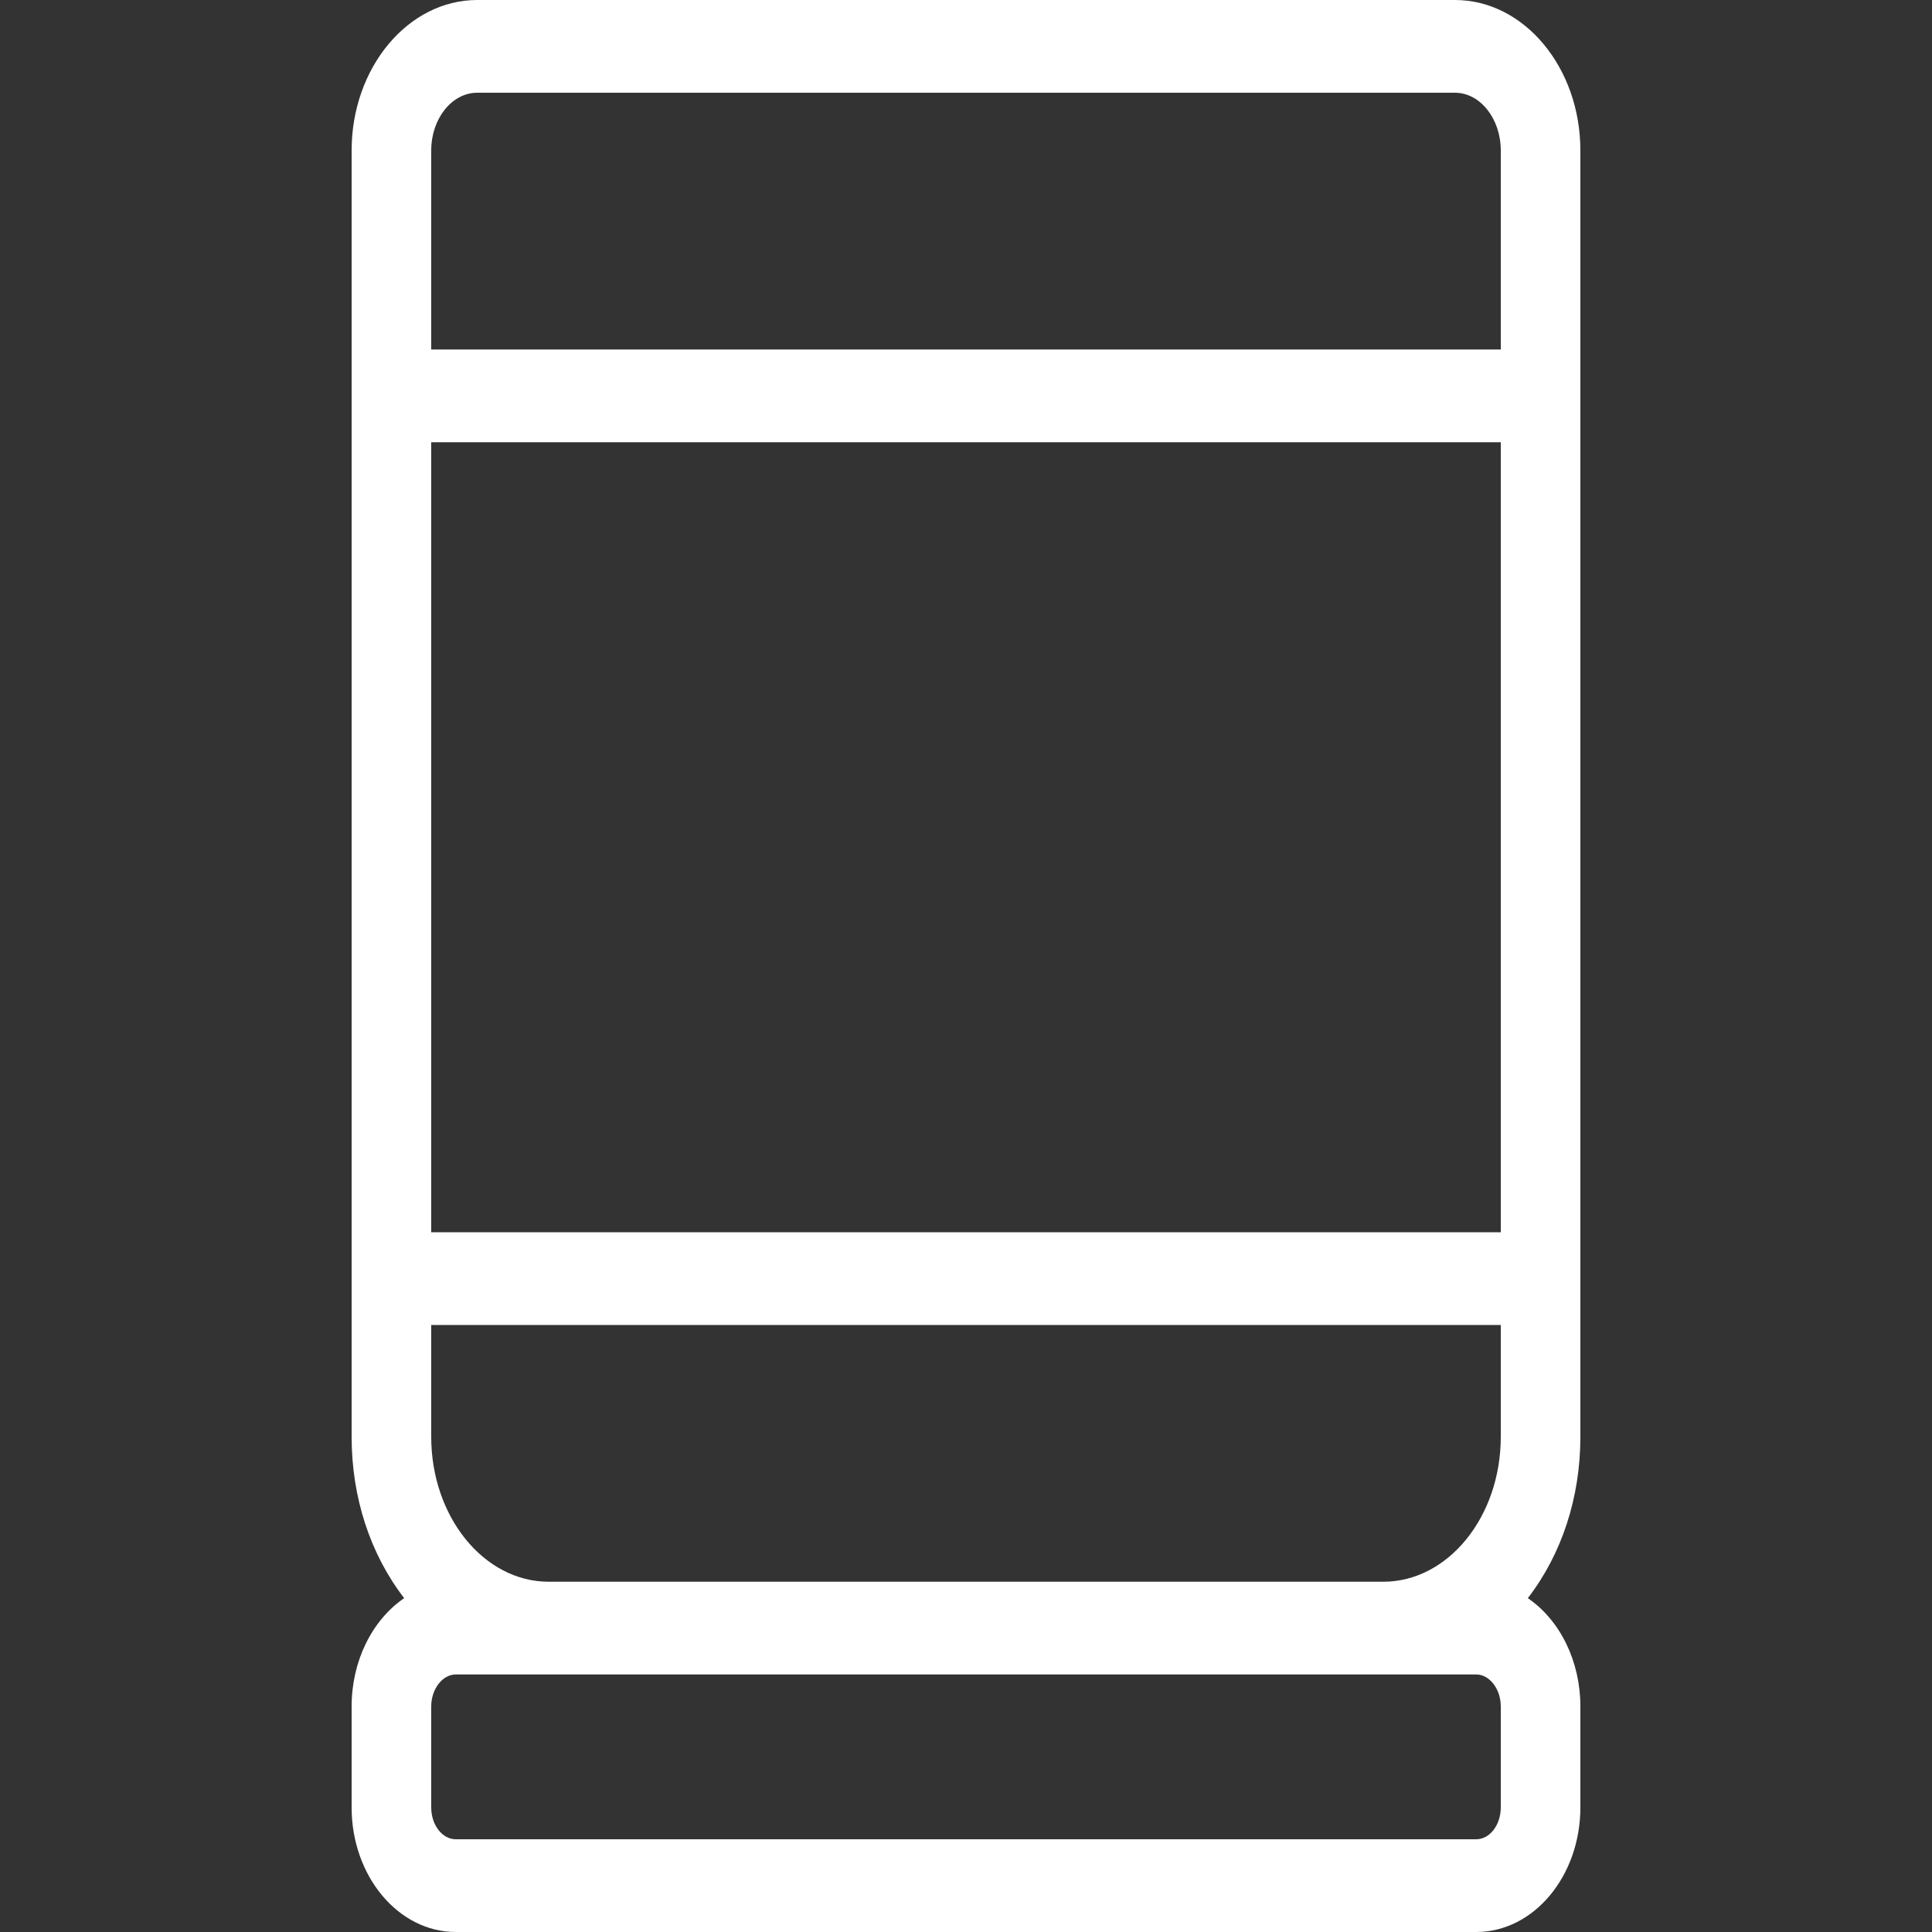
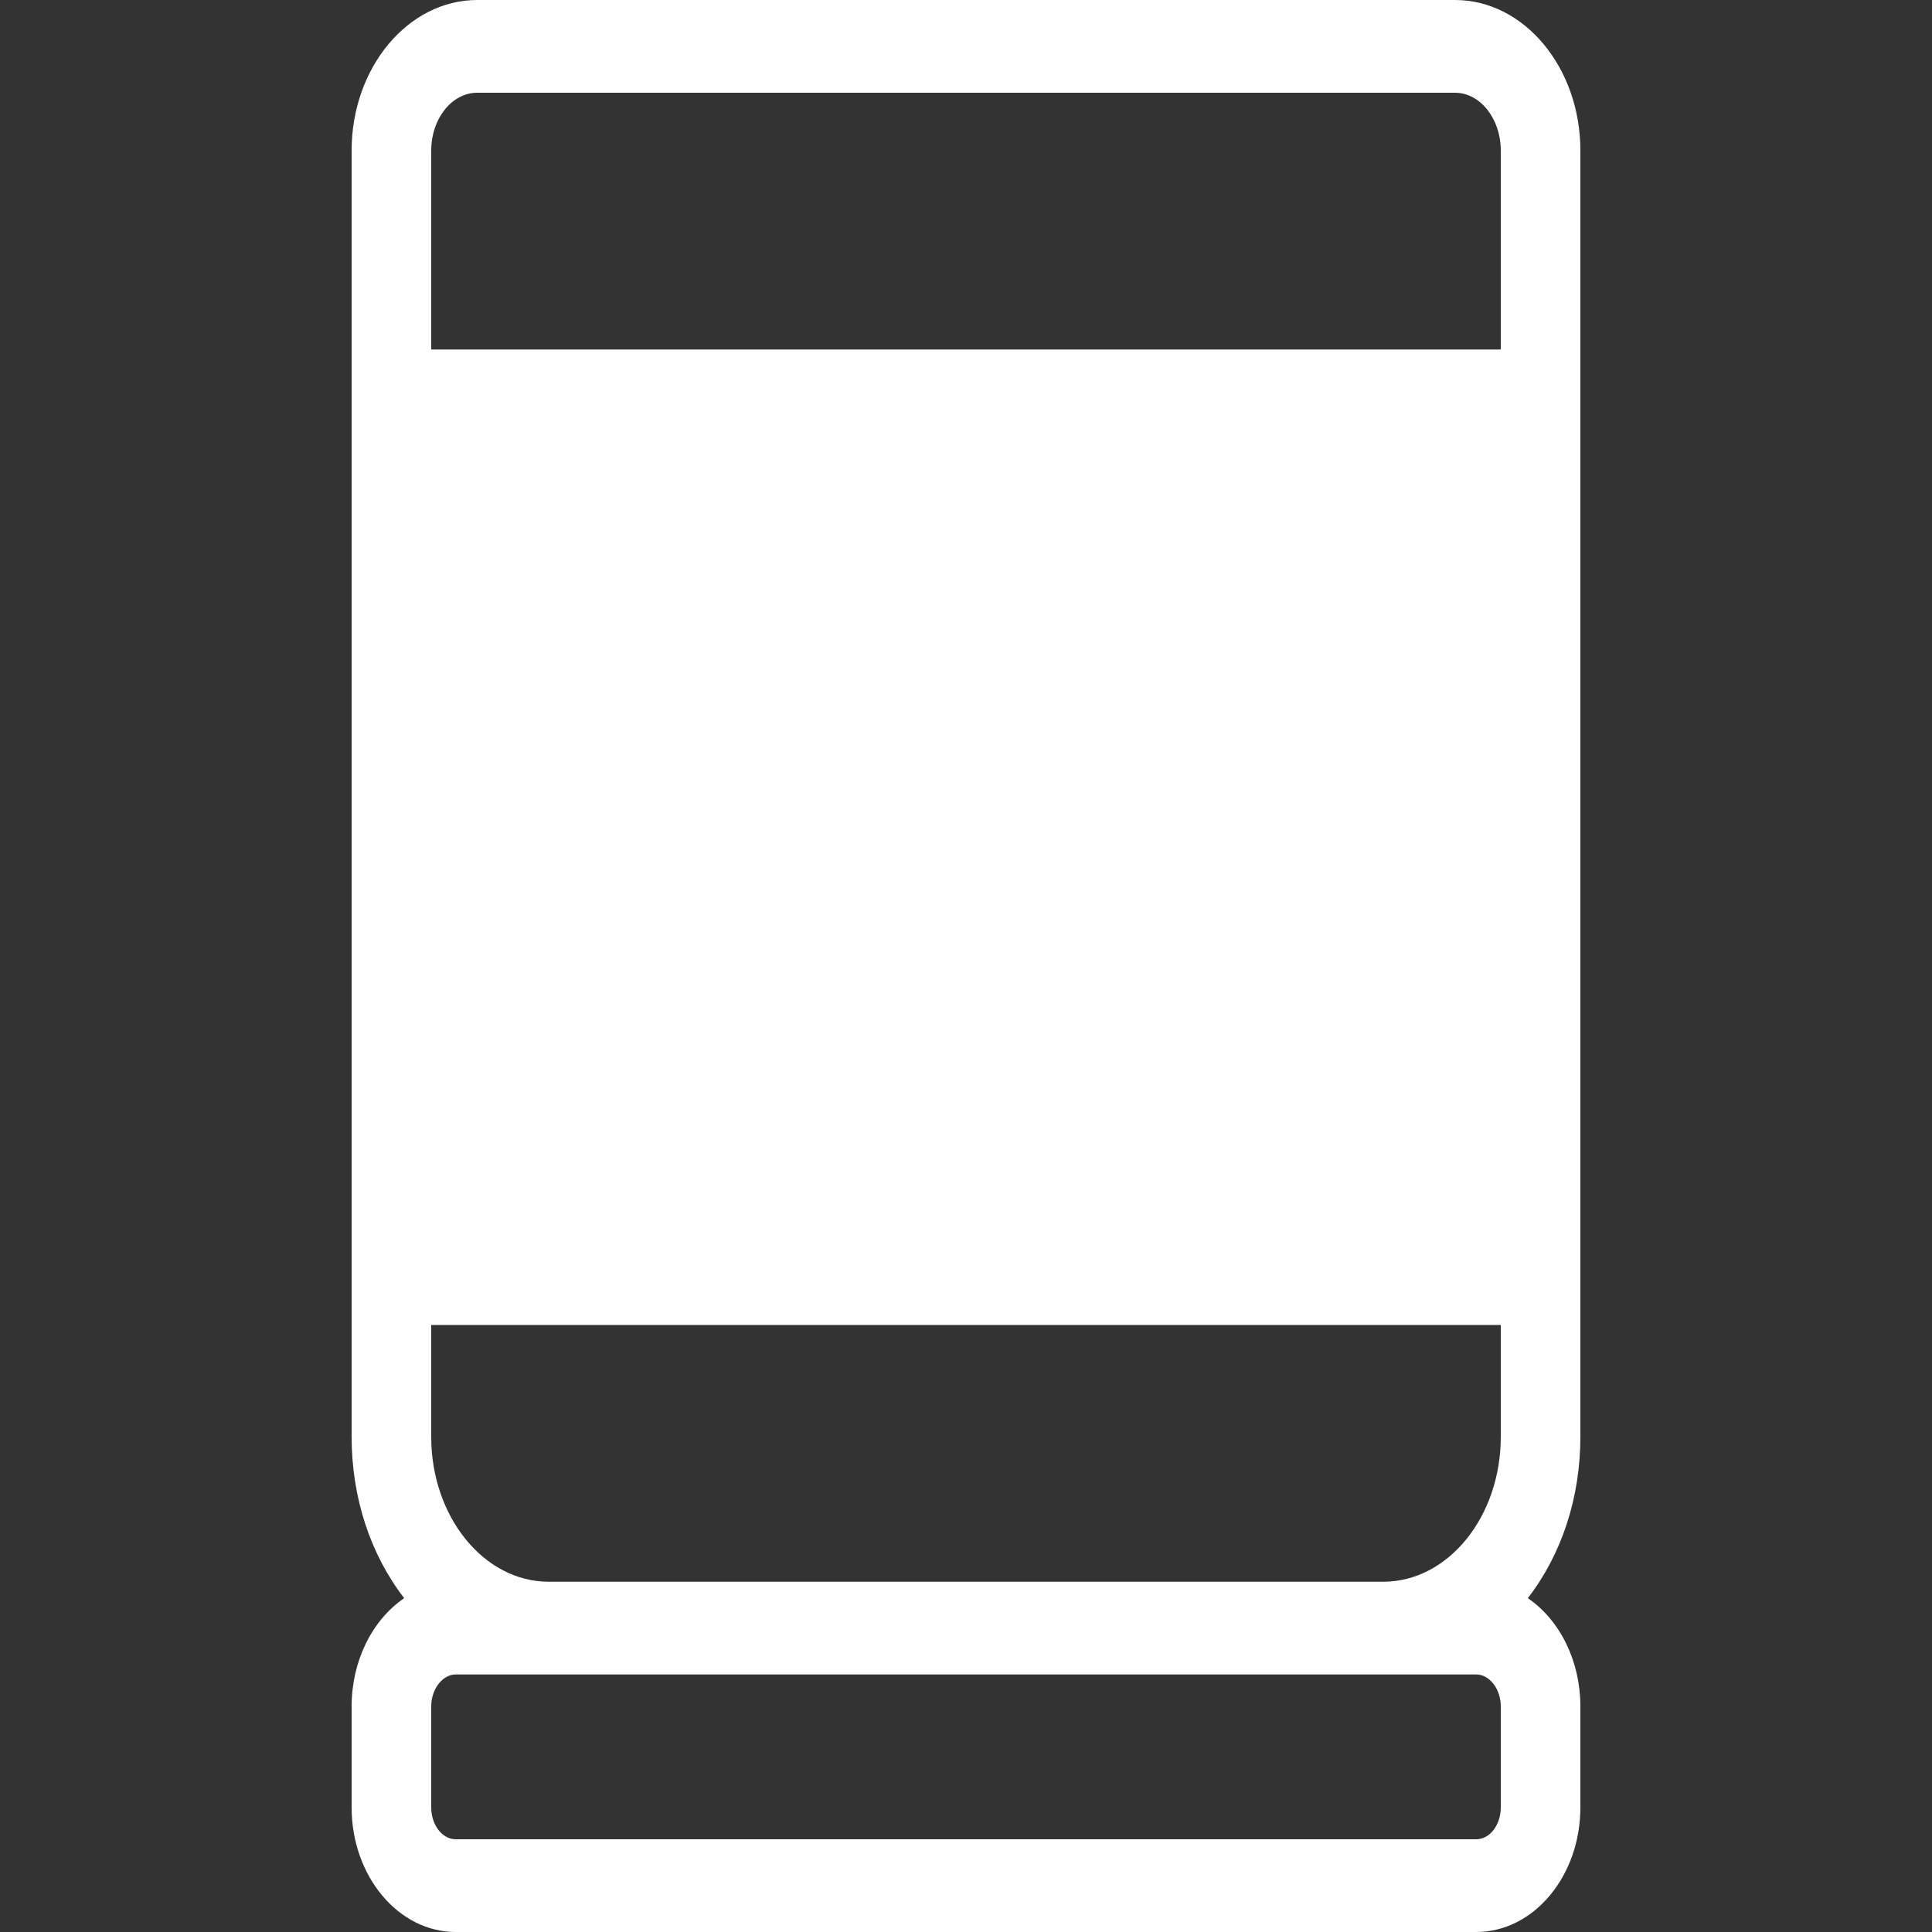
<svg xmlns="http://www.w3.org/2000/svg" viewBox="0 0 100 100" data-name="Layer 1" id="Layer_1">
  <rect x="0" y="0" width="100" height="100" fill="#333333" stroke="none" />
  <defs>
    <style>
      .cls-1 {
        fill: #fff;
      }
    </style>
  </defs>
-   <path d="M81.8,7.79c0-4.29-2.91-7.79-6.49-7.79H24.7c-3.58,0-6.5,3.5-6.5,7.79v66.58c0,3.13.96,6.07,2.72,8.35-1.67,1.14-2.72,3.27-2.72,5.6v5.23c0,3.56,2.42,6.45,5.39,6.45h52.82c2.97,0,5.39-2.89,5.39-6.45v-5.23c0-2.33-1.05-4.46-2.72-5.6,1.76-2.28,2.72-5.22,2.72-8.35V7.79ZM77.68,93.55c0,.91-.57,1.65-1.27,1.65H23.59c-.7,0-1.27-.74-1.27-1.65v-5.23c0-.89.58-1.65,1.27-1.65h52.82c.69,0,1.27.76,1.27,1.65v5.23ZM77.68,74.37c0,4.14-2.73,7.5-6.08,7.5H28.4c-3.35,0-6.08-3.36-6.08-7.5v-5.79h55.36v5.79ZM77.68,63.78H22.32V22.89h55.36v40.89ZM77.68,18.09H22.32V7.79c0-1.65,1.07-2.99,2.38-2.99h50.61c1.3,0,2.37,1.34,2.37,2.99v10.3Z" class="cls-1" />
+   <path d="M81.8,7.79c0-4.29-2.91-7.79-6.49-7.79H24.7c-3.58,0-6.5,3.5-6.5,7.79v66.58c0,3.13.96,6.07,2.72,8.35-1.67,1.14-2.72,3.27-2.72,5.6v5.23c0,3.56,2.42,6.45,5.39,6.45h52.82c2.97,0,5.39-2.89,5.39-6.45v-5.23c0-2.33-1.05-4.46-2.72-5.6,1.76-2.28,2.72-5.22,2.72-8.35V7.79ZM77.68,93.55c0,.91-.57,1.65-1.27,1.65H23.59c-.7,0-1.27-.74-1.27-1.65v-5.23c0-.89.58-1.65,1.27-1.65h52.82c.69,0,1.27.76,1.27,1.65v5.23ZM77.68,74.37c0,4.14-2.73,7.5-6.08,7.5H28.4c-3.35,0-6.08-3.36-6.08-7.5v-5.79h55.36v5.79ZM77.68,63.78H22.32h55.36v40.89ZM77.68,18.09H22.32V7.79c0-1.65,1.07-2.99,2.38-2.99h50.61c1.3,0,2.37,1.34,2.37,2.99v10.3Z" class="cls-1" />
</svg>